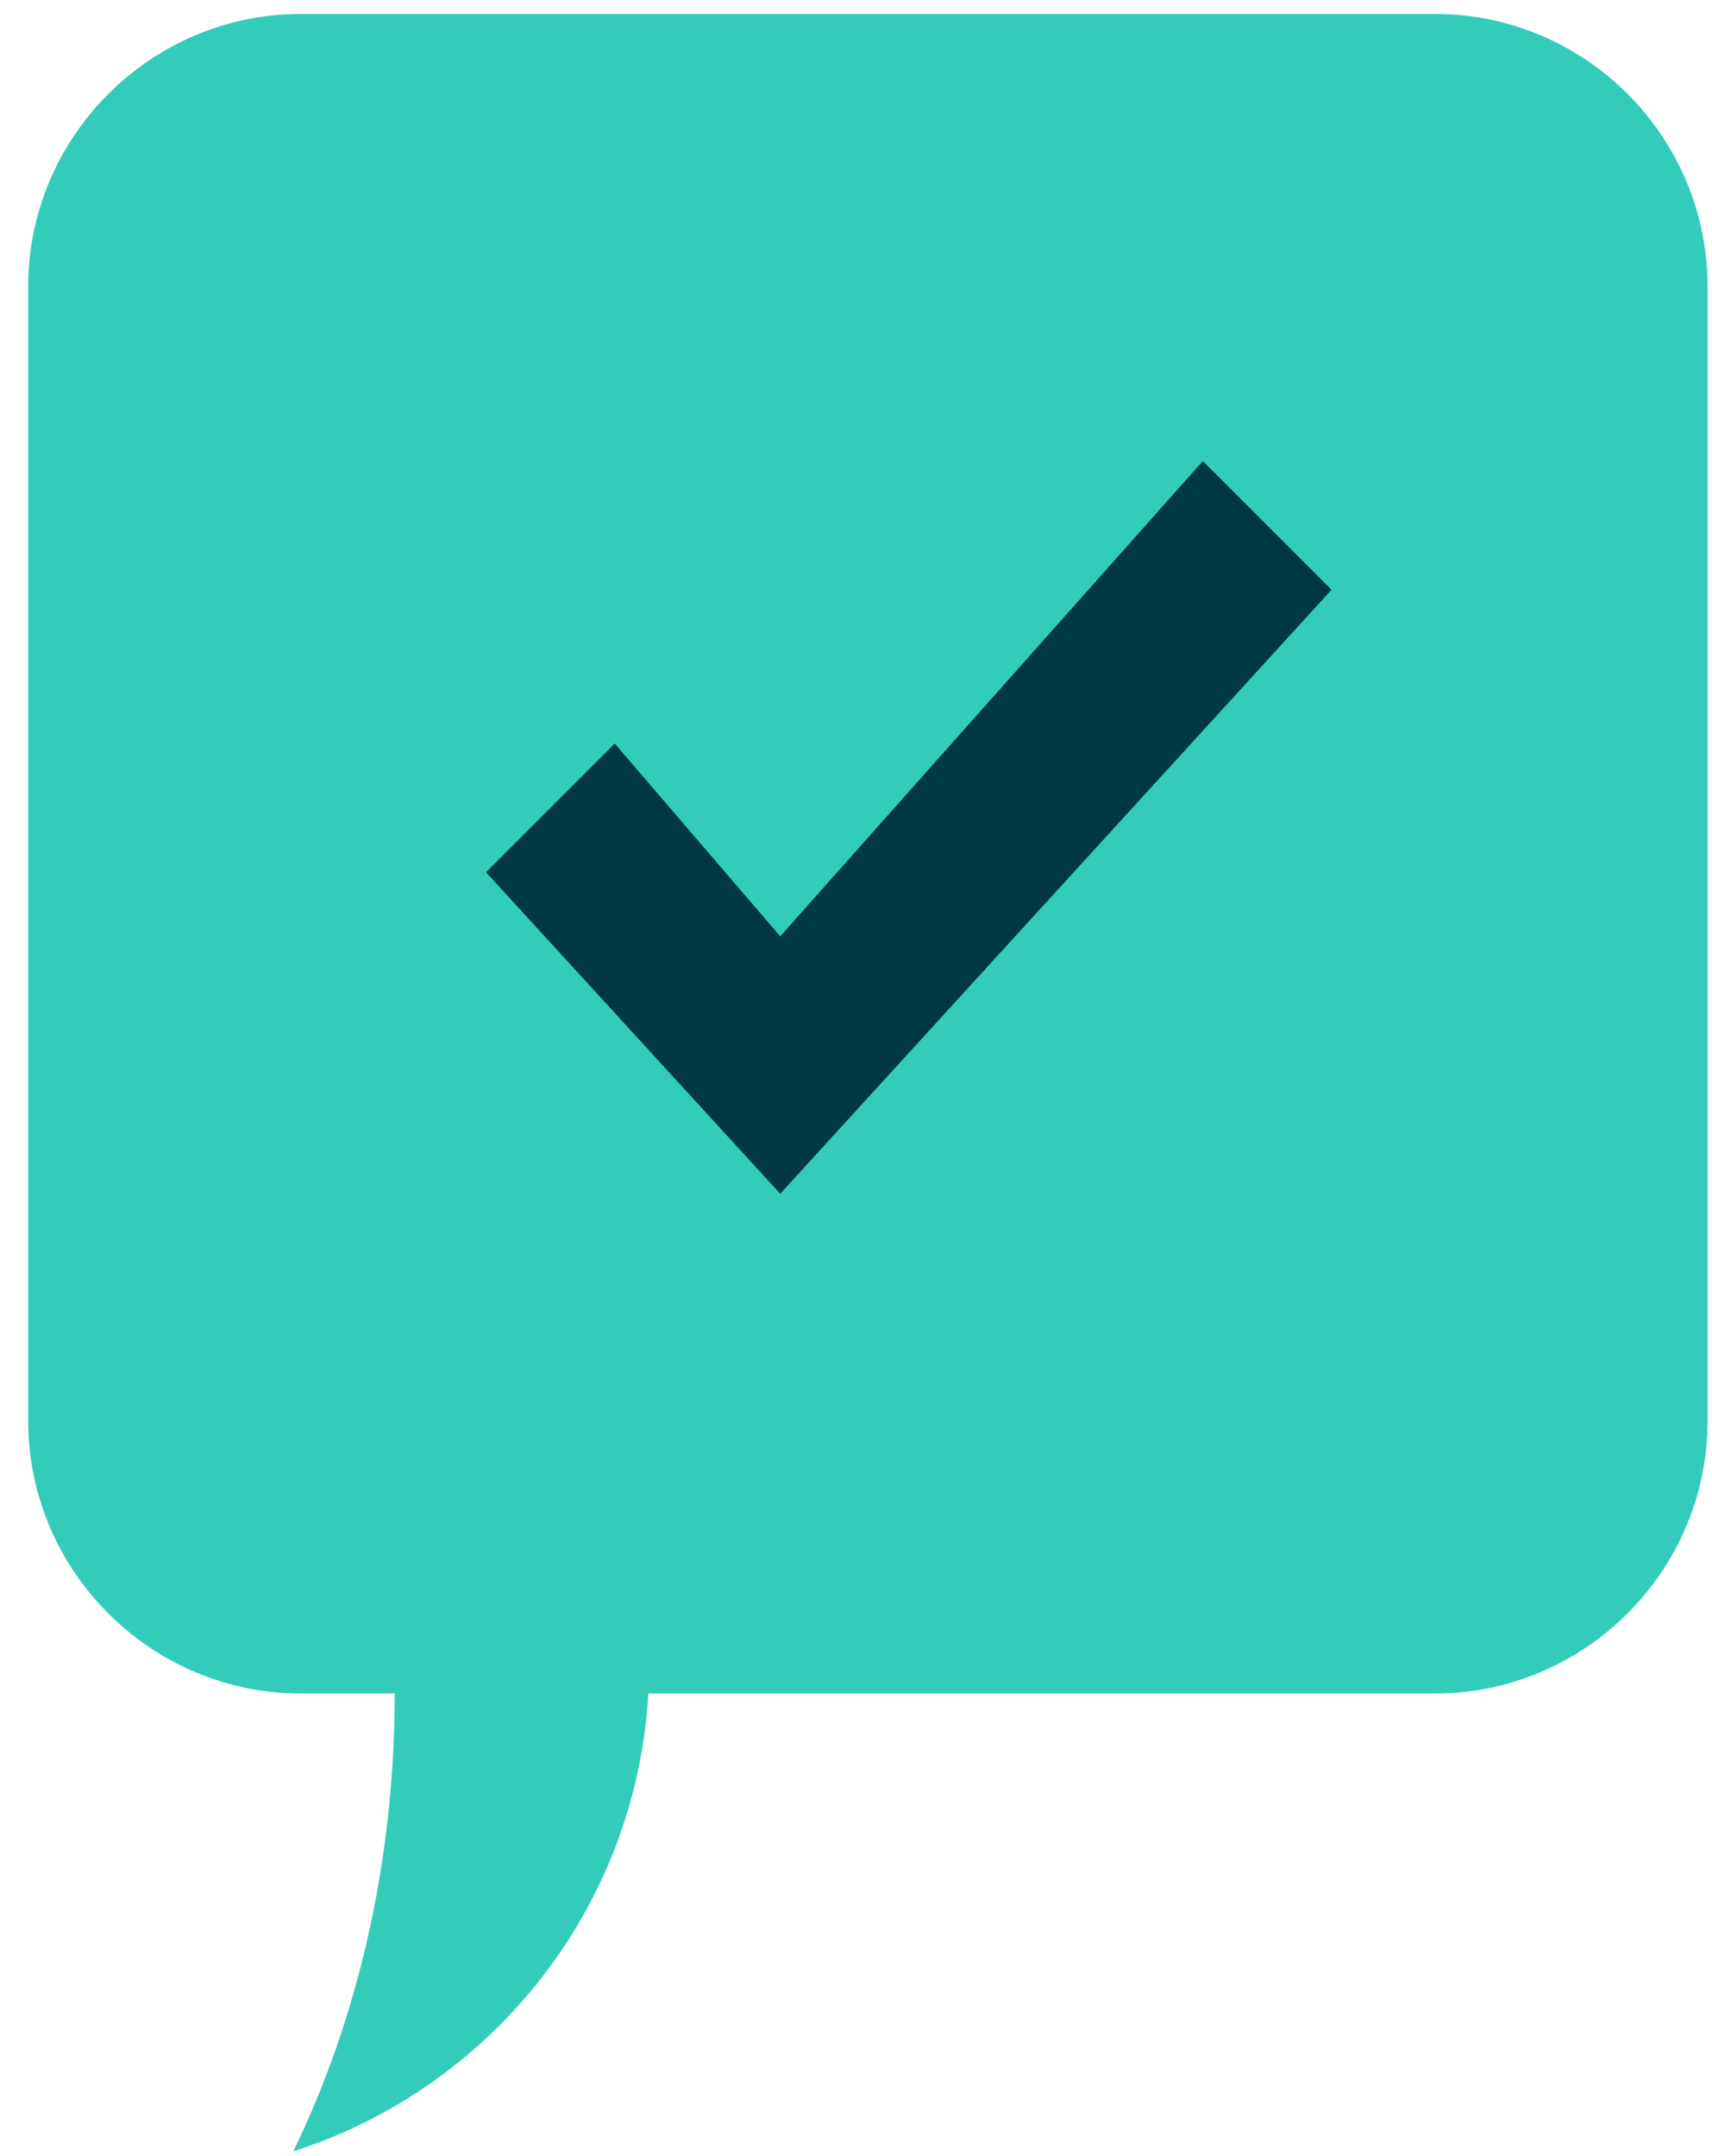
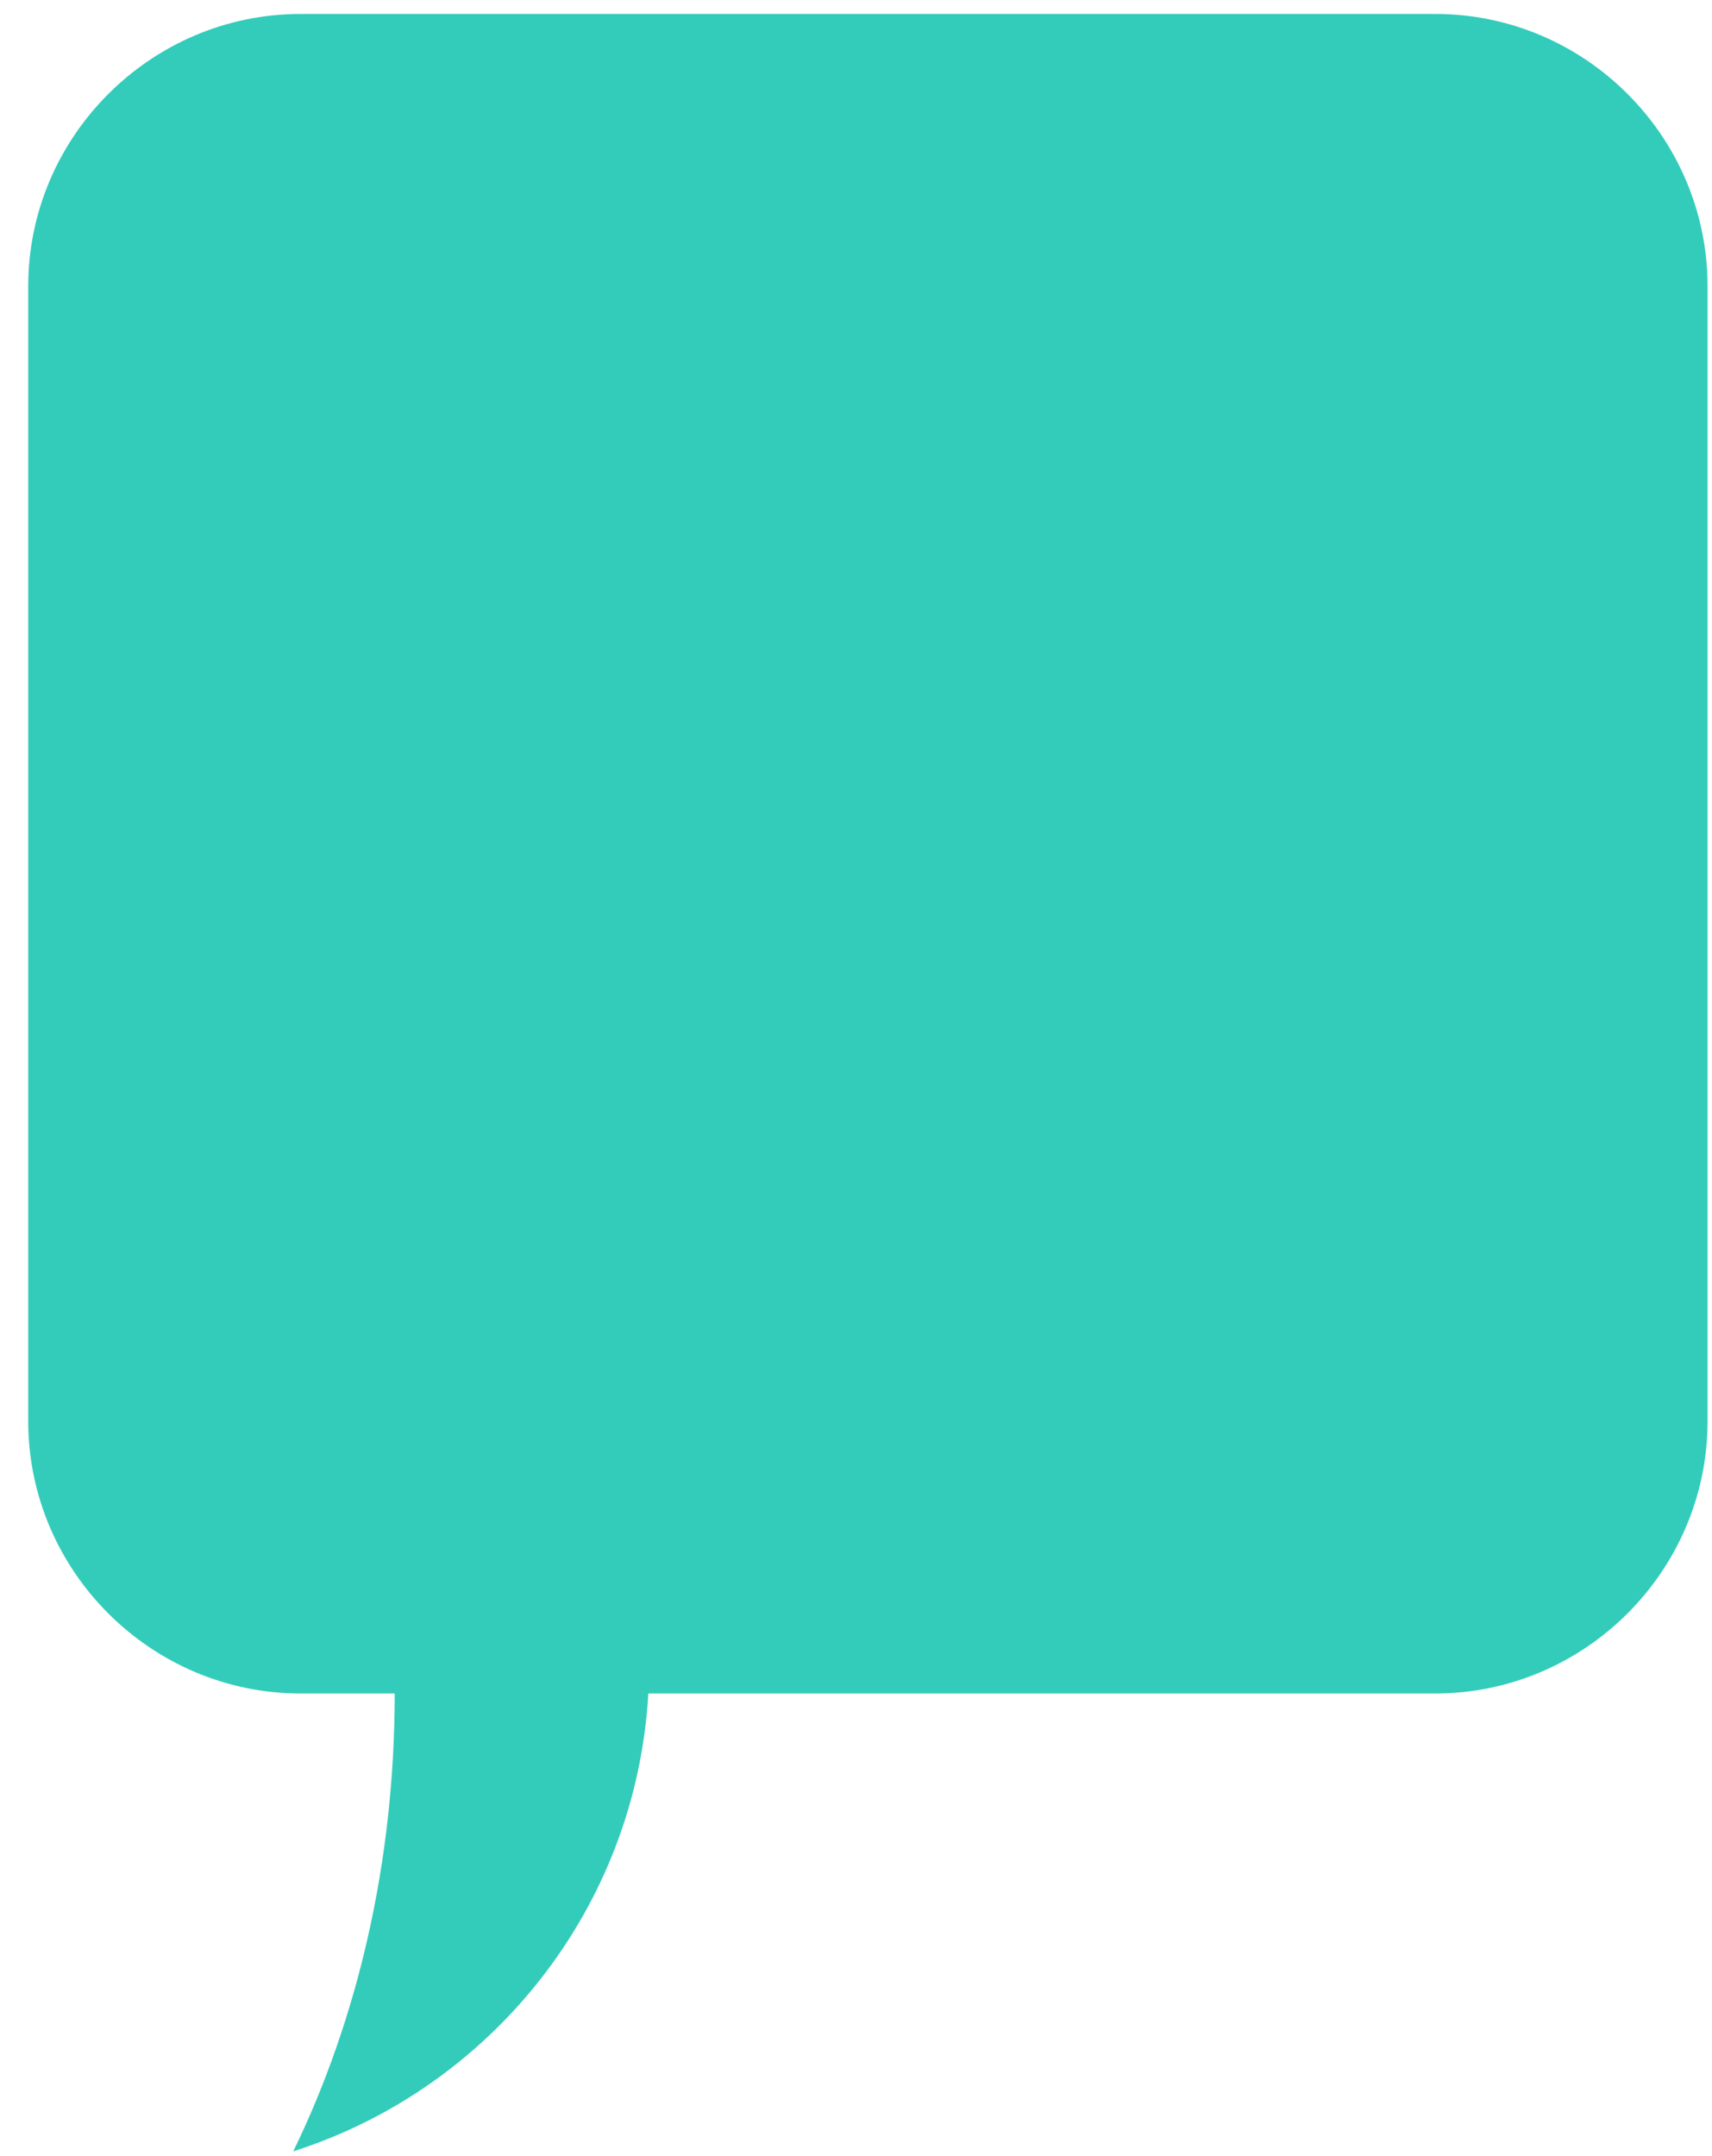
<svg xmlns="http://www.w3.org/2000/svg" version="1.0" id="Layer_1" x="0px" y="0px" width="54px" height="68px" viewBox="0 0 54 68" style="enable-background:new 0 0 54 68;" xml:space="preserve">
  <style type="text/css">
	.st0{fill:#33CCBA;}
	.st1{fill:#003944;}
</style>
  <g>
    <g>
      <path class="st0" d="M53.86,9.03v35.79c0,4.72-3.87,8.59-8.59,8.59H20.45c-0.39,6.79-4.97,12.45-11.2,14.44    c2.02-4.15,3.2-9.11,3.2-14.44H9.48c-4.72,0-8.59-3.87-8.59-8.59V9.03c0-4.72,3.87-8.59,8.59-8.59h35.79    C50,0.44,53.86,4.31,53.86,9.03z" />
    </g>
-     <polygon class="st1" points="42,18.6 24.61,37.65 15.33,27.51 19.39,23.45 24.61,29.53 37.94,14.54  " />
  </g>
  <g>
</g>
  <g>
</g>
  <g>
</g>
  <g>
</g>
  <g>
</g>
  <g>
</g>
  <g>
</g>
  <g>
</g>
  <g>
</g>
  <g>
</g>
  <g>
</g>
  <g>
</g>
  <g>
</g>
  <g>
</g>
  <g>
</g>
</svg>